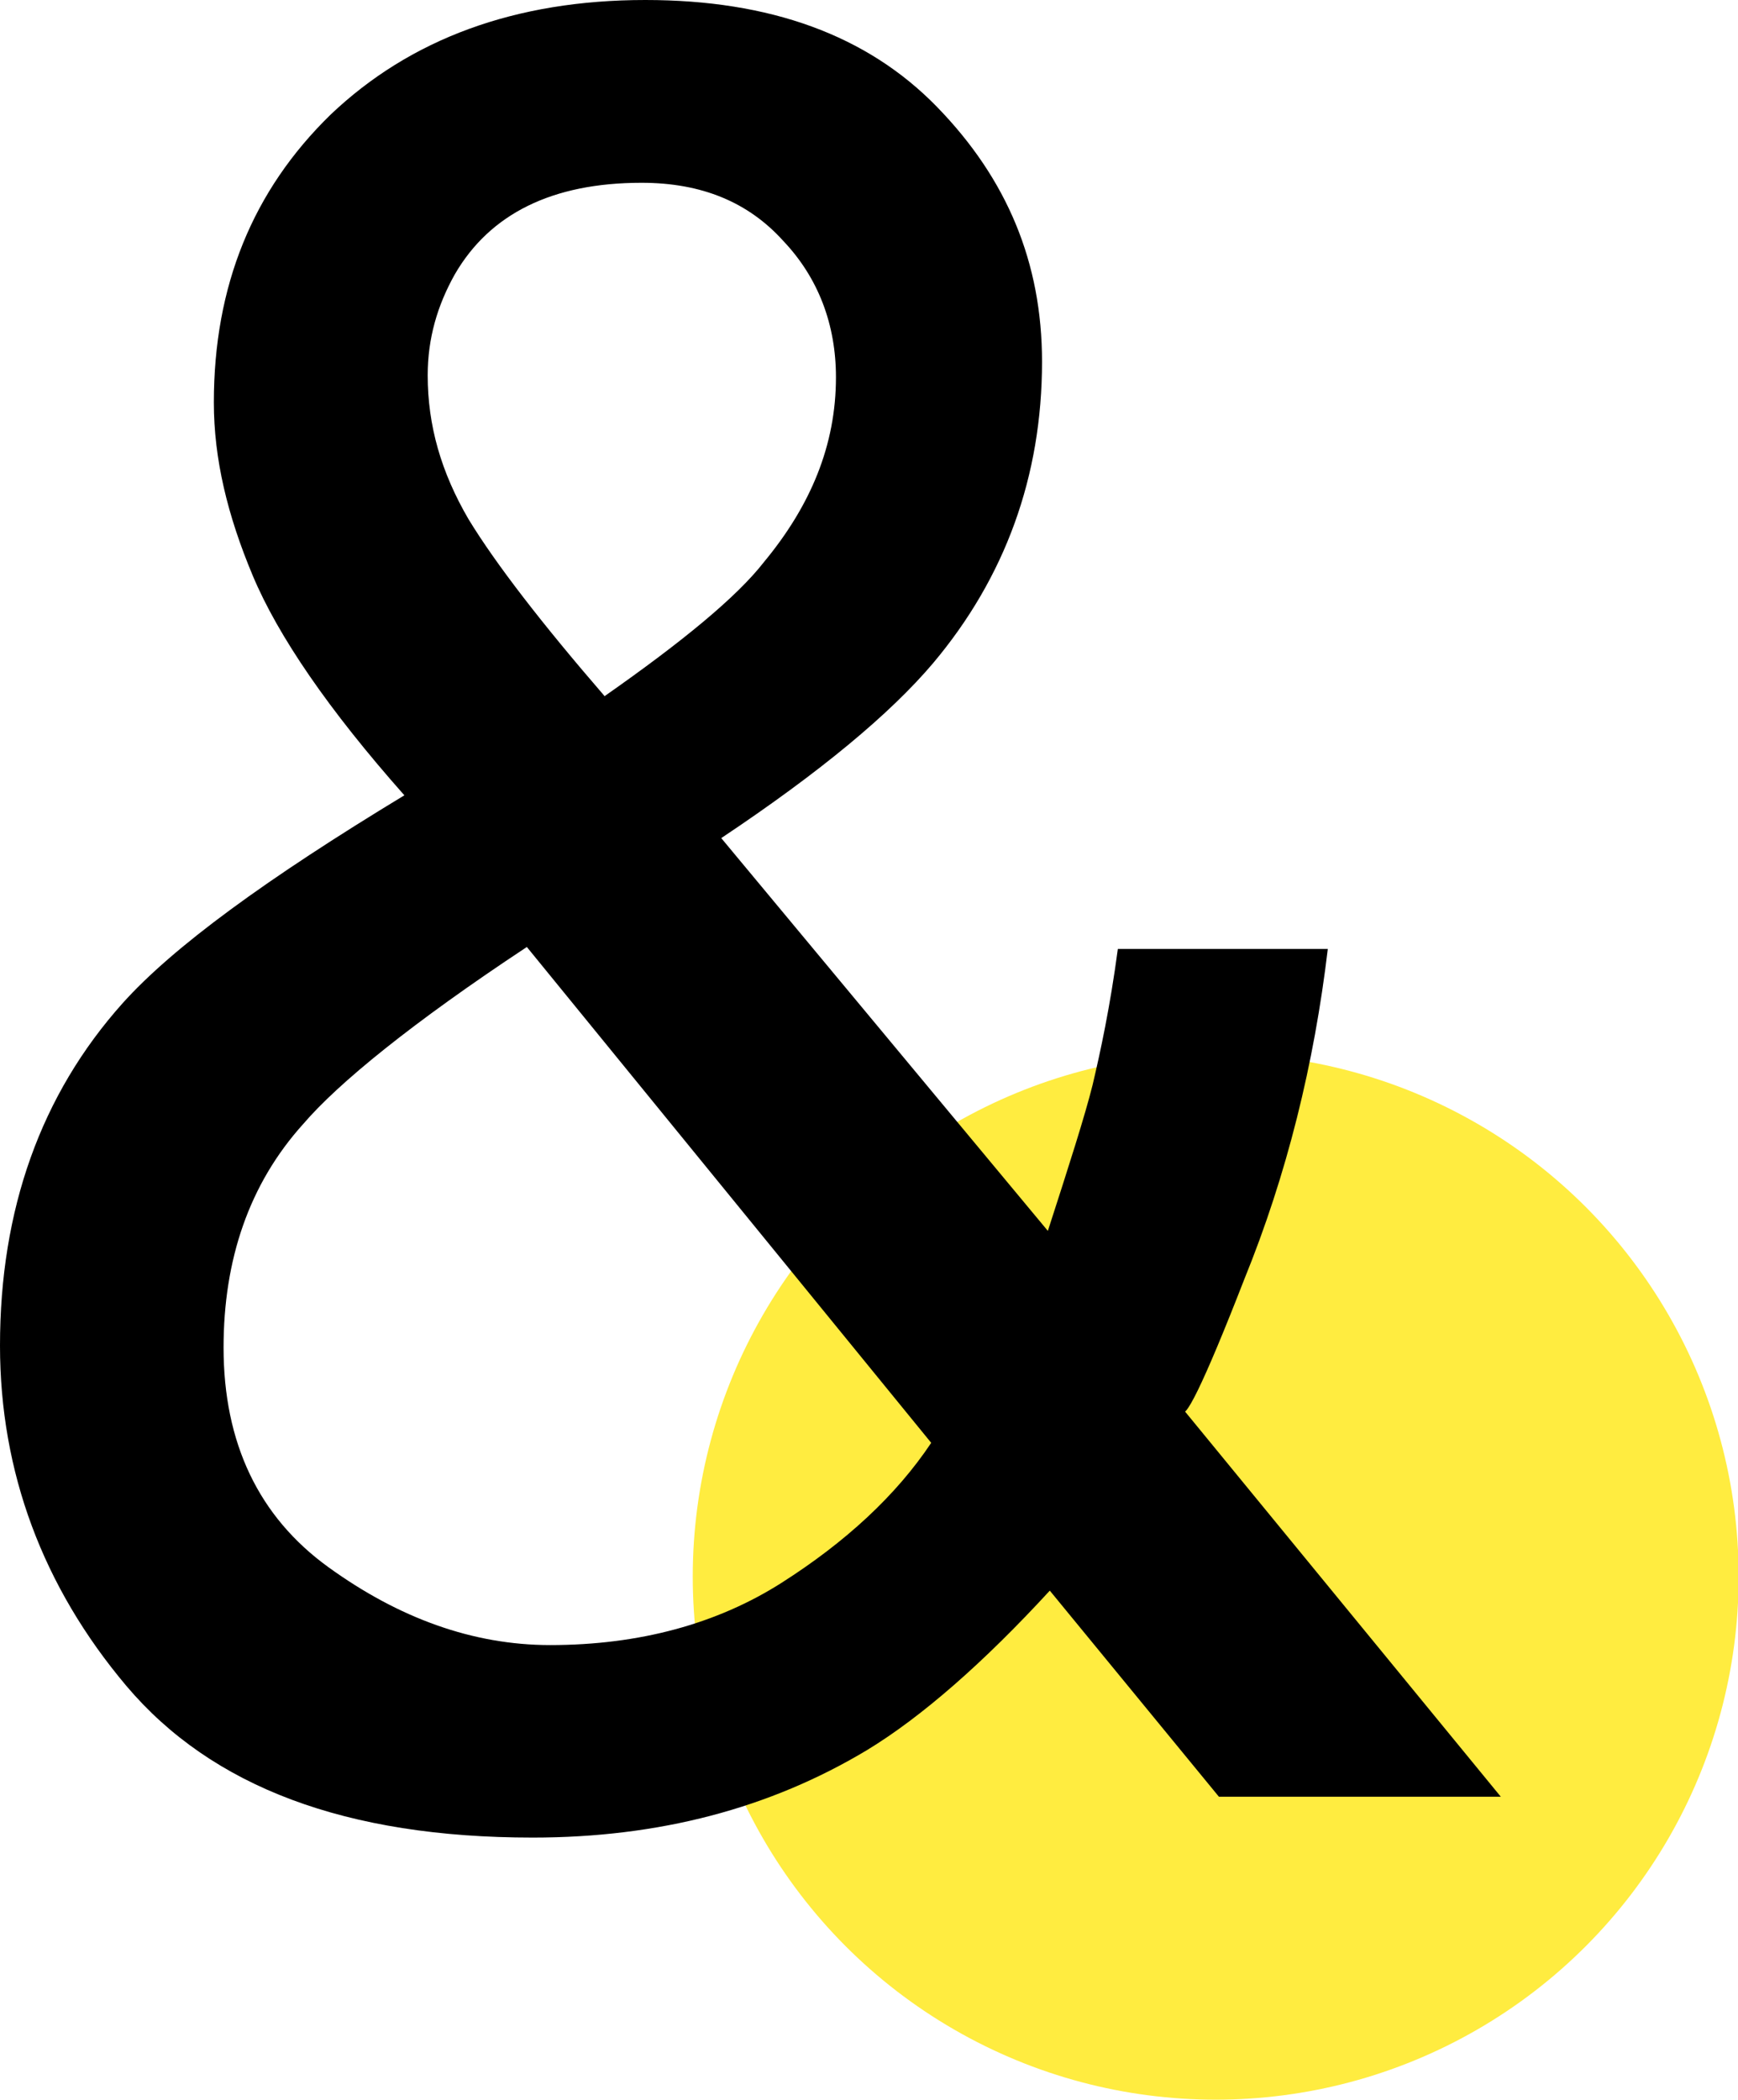
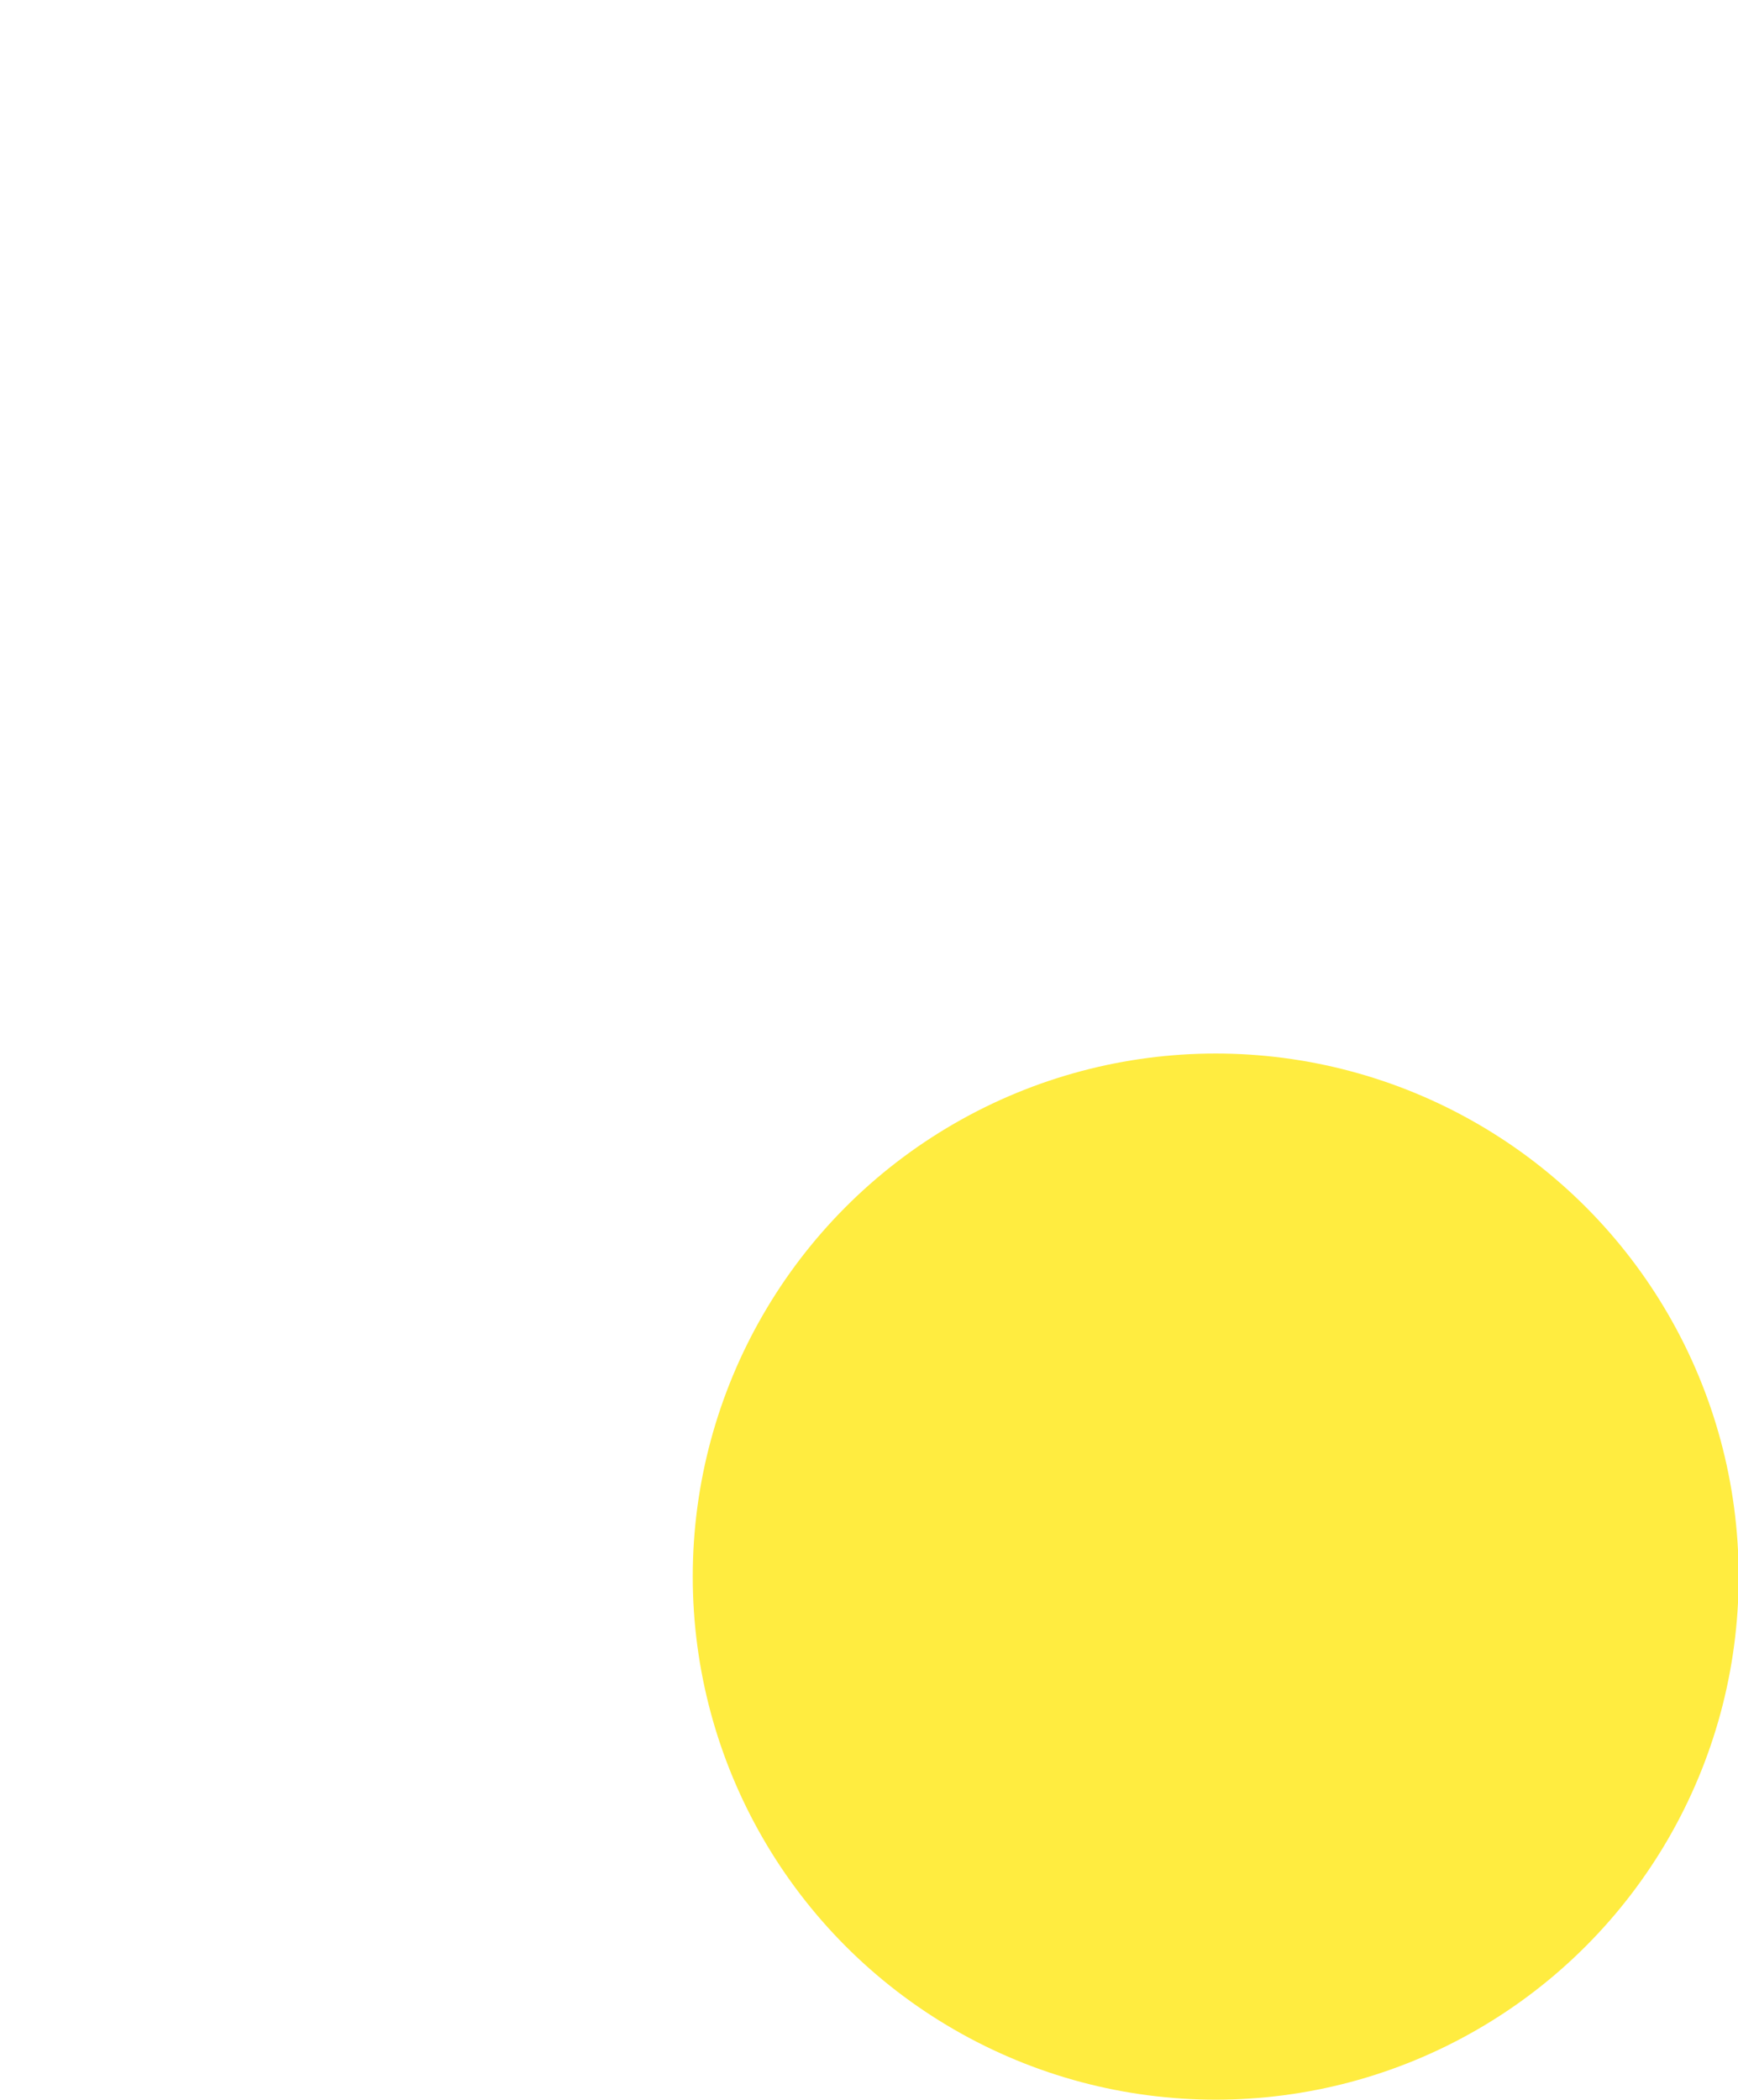
<svg xmlns="http://www.w3.org/2000/svg" version="1.1" id="Ebene_1" x="0px" y="0px" viewBox="0 0 89.4 108" style="enable-background:new 0 0 89.4 108;" xml:space="preserve">
  <style type="text/css">
	.st0{fill:#FFEC40;}
	.st1{enable-background:new    ;}
</style>
  <g>
    <g id="Gruppe_3705" transform="translate(41.234 60.779)">
      <ellipse id="Ellipse_125_1_" class="st0" cx="21.3" cy="20.3" rx="26.9" ry="26.9" />
    </g>
    <g class="st1">
-       <path d="M13,29.6c-1.3-3.1-2-6-2-8.9c0-6,2-10.9,6-14.8C21.1,2,26.5,0,33.2,0c6.4,0,11.4,1.8,15,5.5s5.4,8,5.4,13.1    c0,5.9-1.9,11.1-5.6,15.5c-2.2,2.6-5.8,5.6-10.9,9l16.8,20.2c1.1-3.4,1.9-5.9,2.3-7.5c0.4-1.7,0.9-4,1.3-7h10.8    c-0.7,5.9-2.1,11.6-4.3,17c-2.1,5.4-3.2,7.6-3.2,6.6l16.4,20H62.7L54,81.8c-3.4,3.7-6.6,6.5-9.4,8.2c-5,3-10.7,4.5-17.2,4.5    c-9.6,0-16.5-2.6-20.9-7.8C2.2,81.6,0,75.7,0,69.2c0-7,2.1-12.9,6.3-17.6c2.6-2.9,7.4-6.4,14.5-10.7C16.9,36.5,14.3,32.7,13,29.6z     M40.2,81.4c3.3-2.1,5.9-4.5,7.7-7.2L27.1,48.7c-5.9,3.9-9.7,7-11.5,9.1c-2.8,3.1-4.1,7-4.1,11.5c0,4.9,1.8,8.7,5.4,11.3    c3.6,2.6,7.4,4,11.4,4C32.9,84.6,36.9,83.5,40.2,81.4z M39.3,28.9c2.4-2.9,3.7-6,3.7-9.5c0-2.7-0.9-5.1-2.7-7c-1.8-2-4.2-3-7.3-3    c-4.6,0-7.8,1.6-9.6,4.7c-0.9,1.6-1.4,3.3-1.4,5.2c0,2.6,0.7,5,2.1,7.4c1.4,2.3,3.8,5.4,7,9.1C35.1,33,37.9,30.7,39.3,28.9z" />
-     </g>
+       </g>
  </g>
</svg>